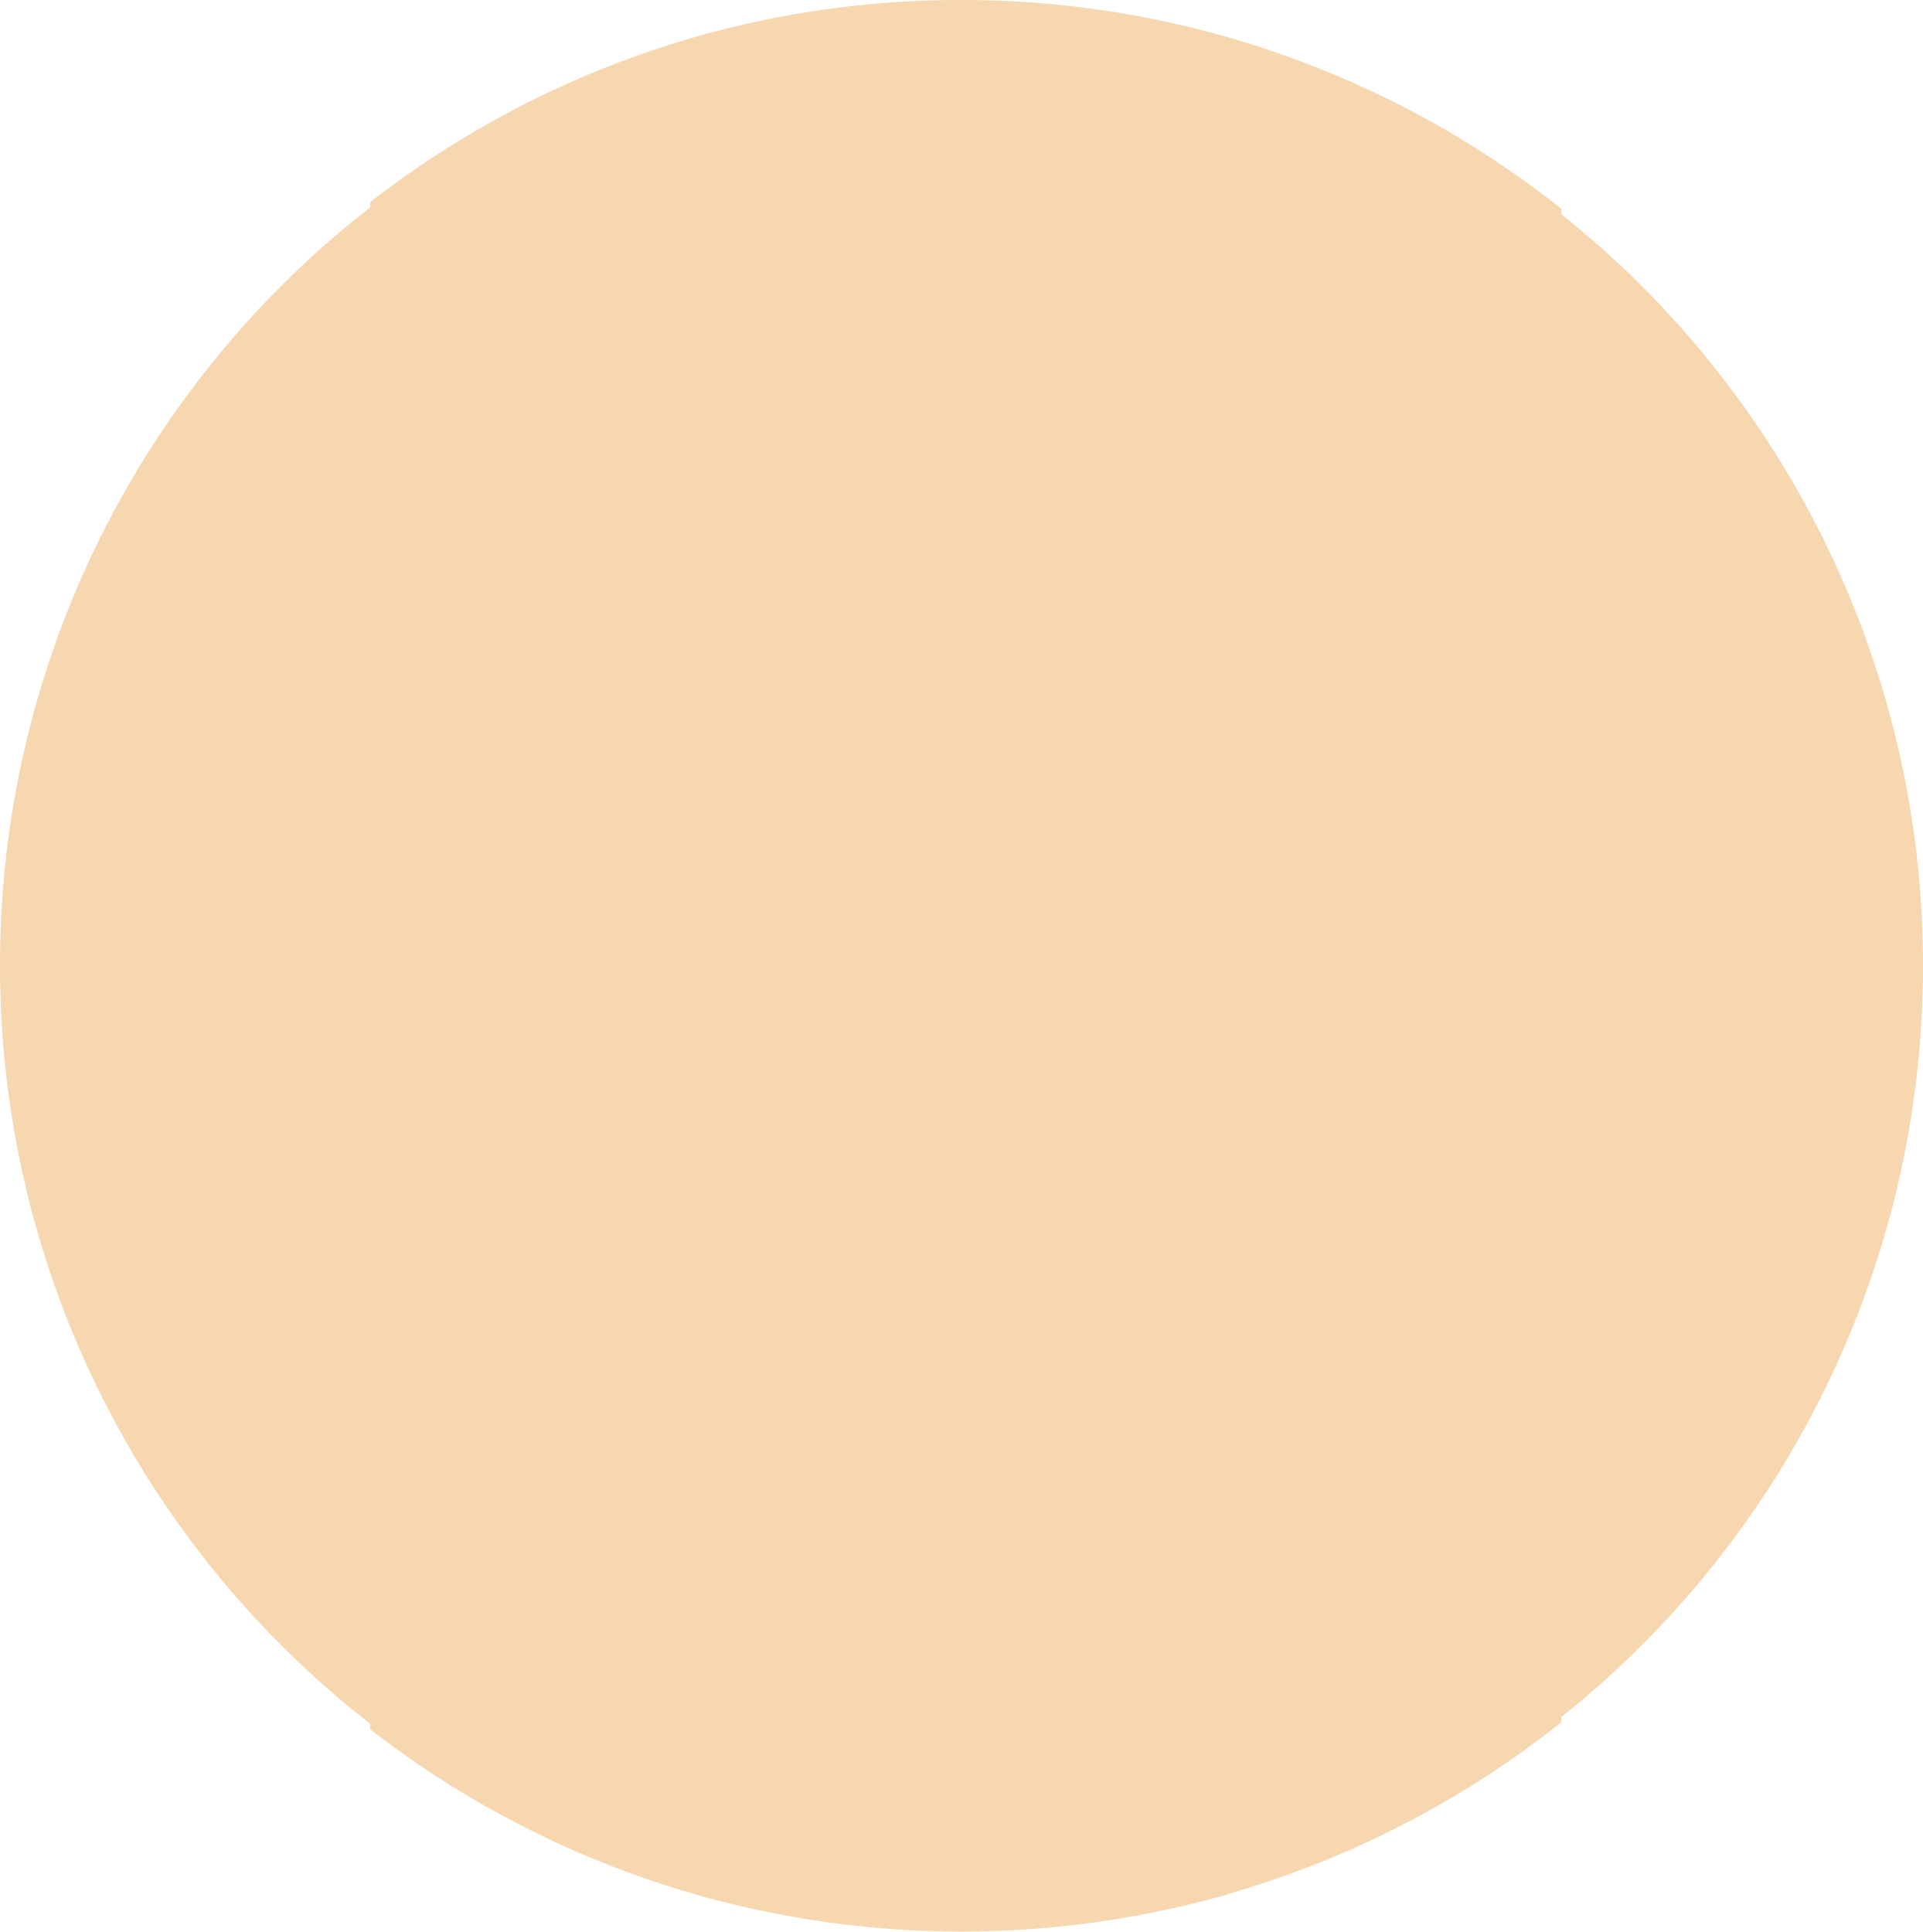
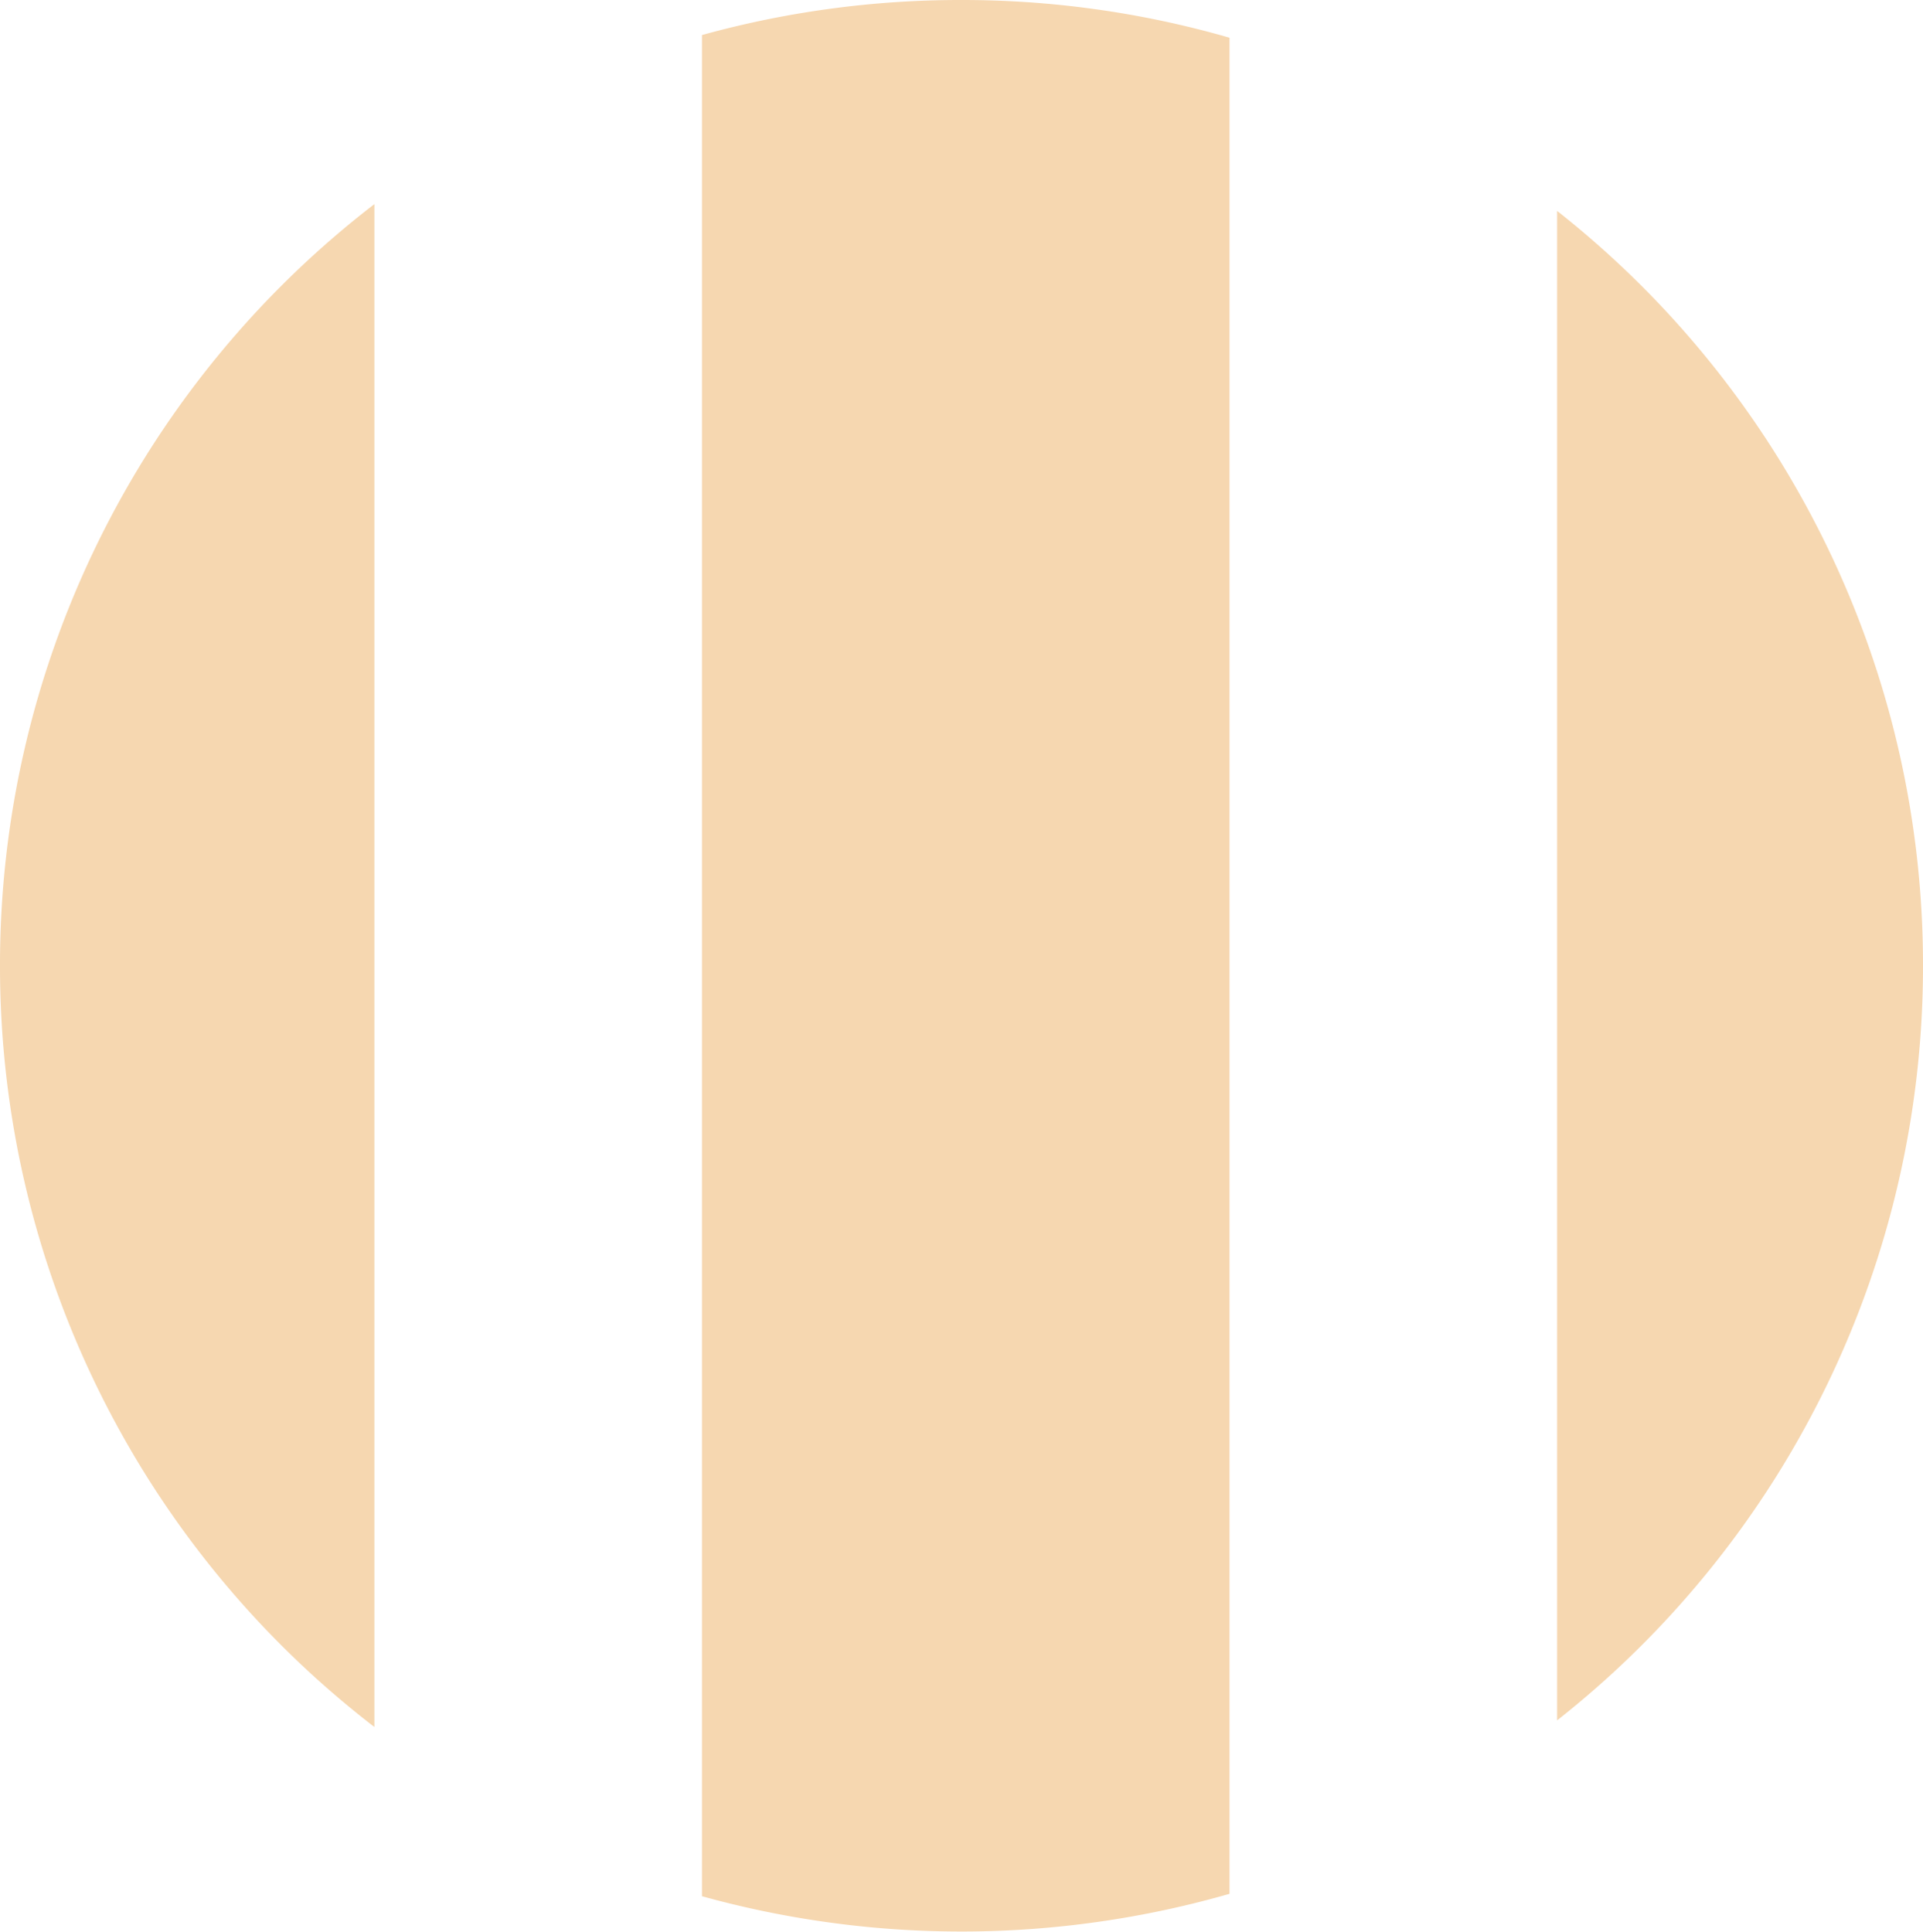
<svg xmlns="http://www.w3.org/2000/svg" width="226" height="227.11" viewBox="0 0 226 227.11">
  <g id="Group_3" data-name="Group 3" transform="translate(-146 -434.47)">
    <g id="Group_2" data-name="Group 2" transform="translate(-261 249)">
      <g id="Layer_1" data-name="Layer 1" transform="translate(407 185.97)">
        <path id="Path_1" data-name="Path 1" d="M113,0A113.25,113.25,0,0,0,83,4V222a113.66,113.66,0,0,0,61-.28V4.31A112.85,112.85,0,0,0,113,0Z" fill="#f6d7b0" stroke="#f6d7b0" stroke-width="1" />
-         <path id="Path_2" data-name="Path 2" d="M0,113a112.82,112.82,0,0,0,44,89.49v-179A112.82,112.82,0,0,0,0,113Z" fill="#f6d7b0" />
+         <path id="Path_2" data-name="Path 2" d="M0,113a112.82,112.82,0,0,0,44,89.49v-179A112.82,112.82,0,0,0,0,113" fill="#f6d7b0" />
        <path id="Path_3" data-name="Path 3" d="M226,113a112.81,112.81,0,0,0-43-88.71V201.71A112.81,112.81,0,0,0,226,113Z" fill="#f6d7b0" />
-         <path id="Path_4" data-name="Path 4" d="M44,23.51v179A112.77,112.77,0,0,0,83,222V4A112.77,112.77,0,0,0,44,23.51Z" fill="#f6d7b0" stroke="#f6d7b0" stroke-width="1" />
-         <path id="Path_5" data-name="Path 5" d="M144,4.31V221.69a112.719,112.719,0,0,0,39-20V24.29A112.72,112.72,0,0,0,144,4.31Z" fill="#f6d7b0" stroke="#f6d7b0" stroke-width="1" />
      </g>
    </g>
  </g>
</svg>